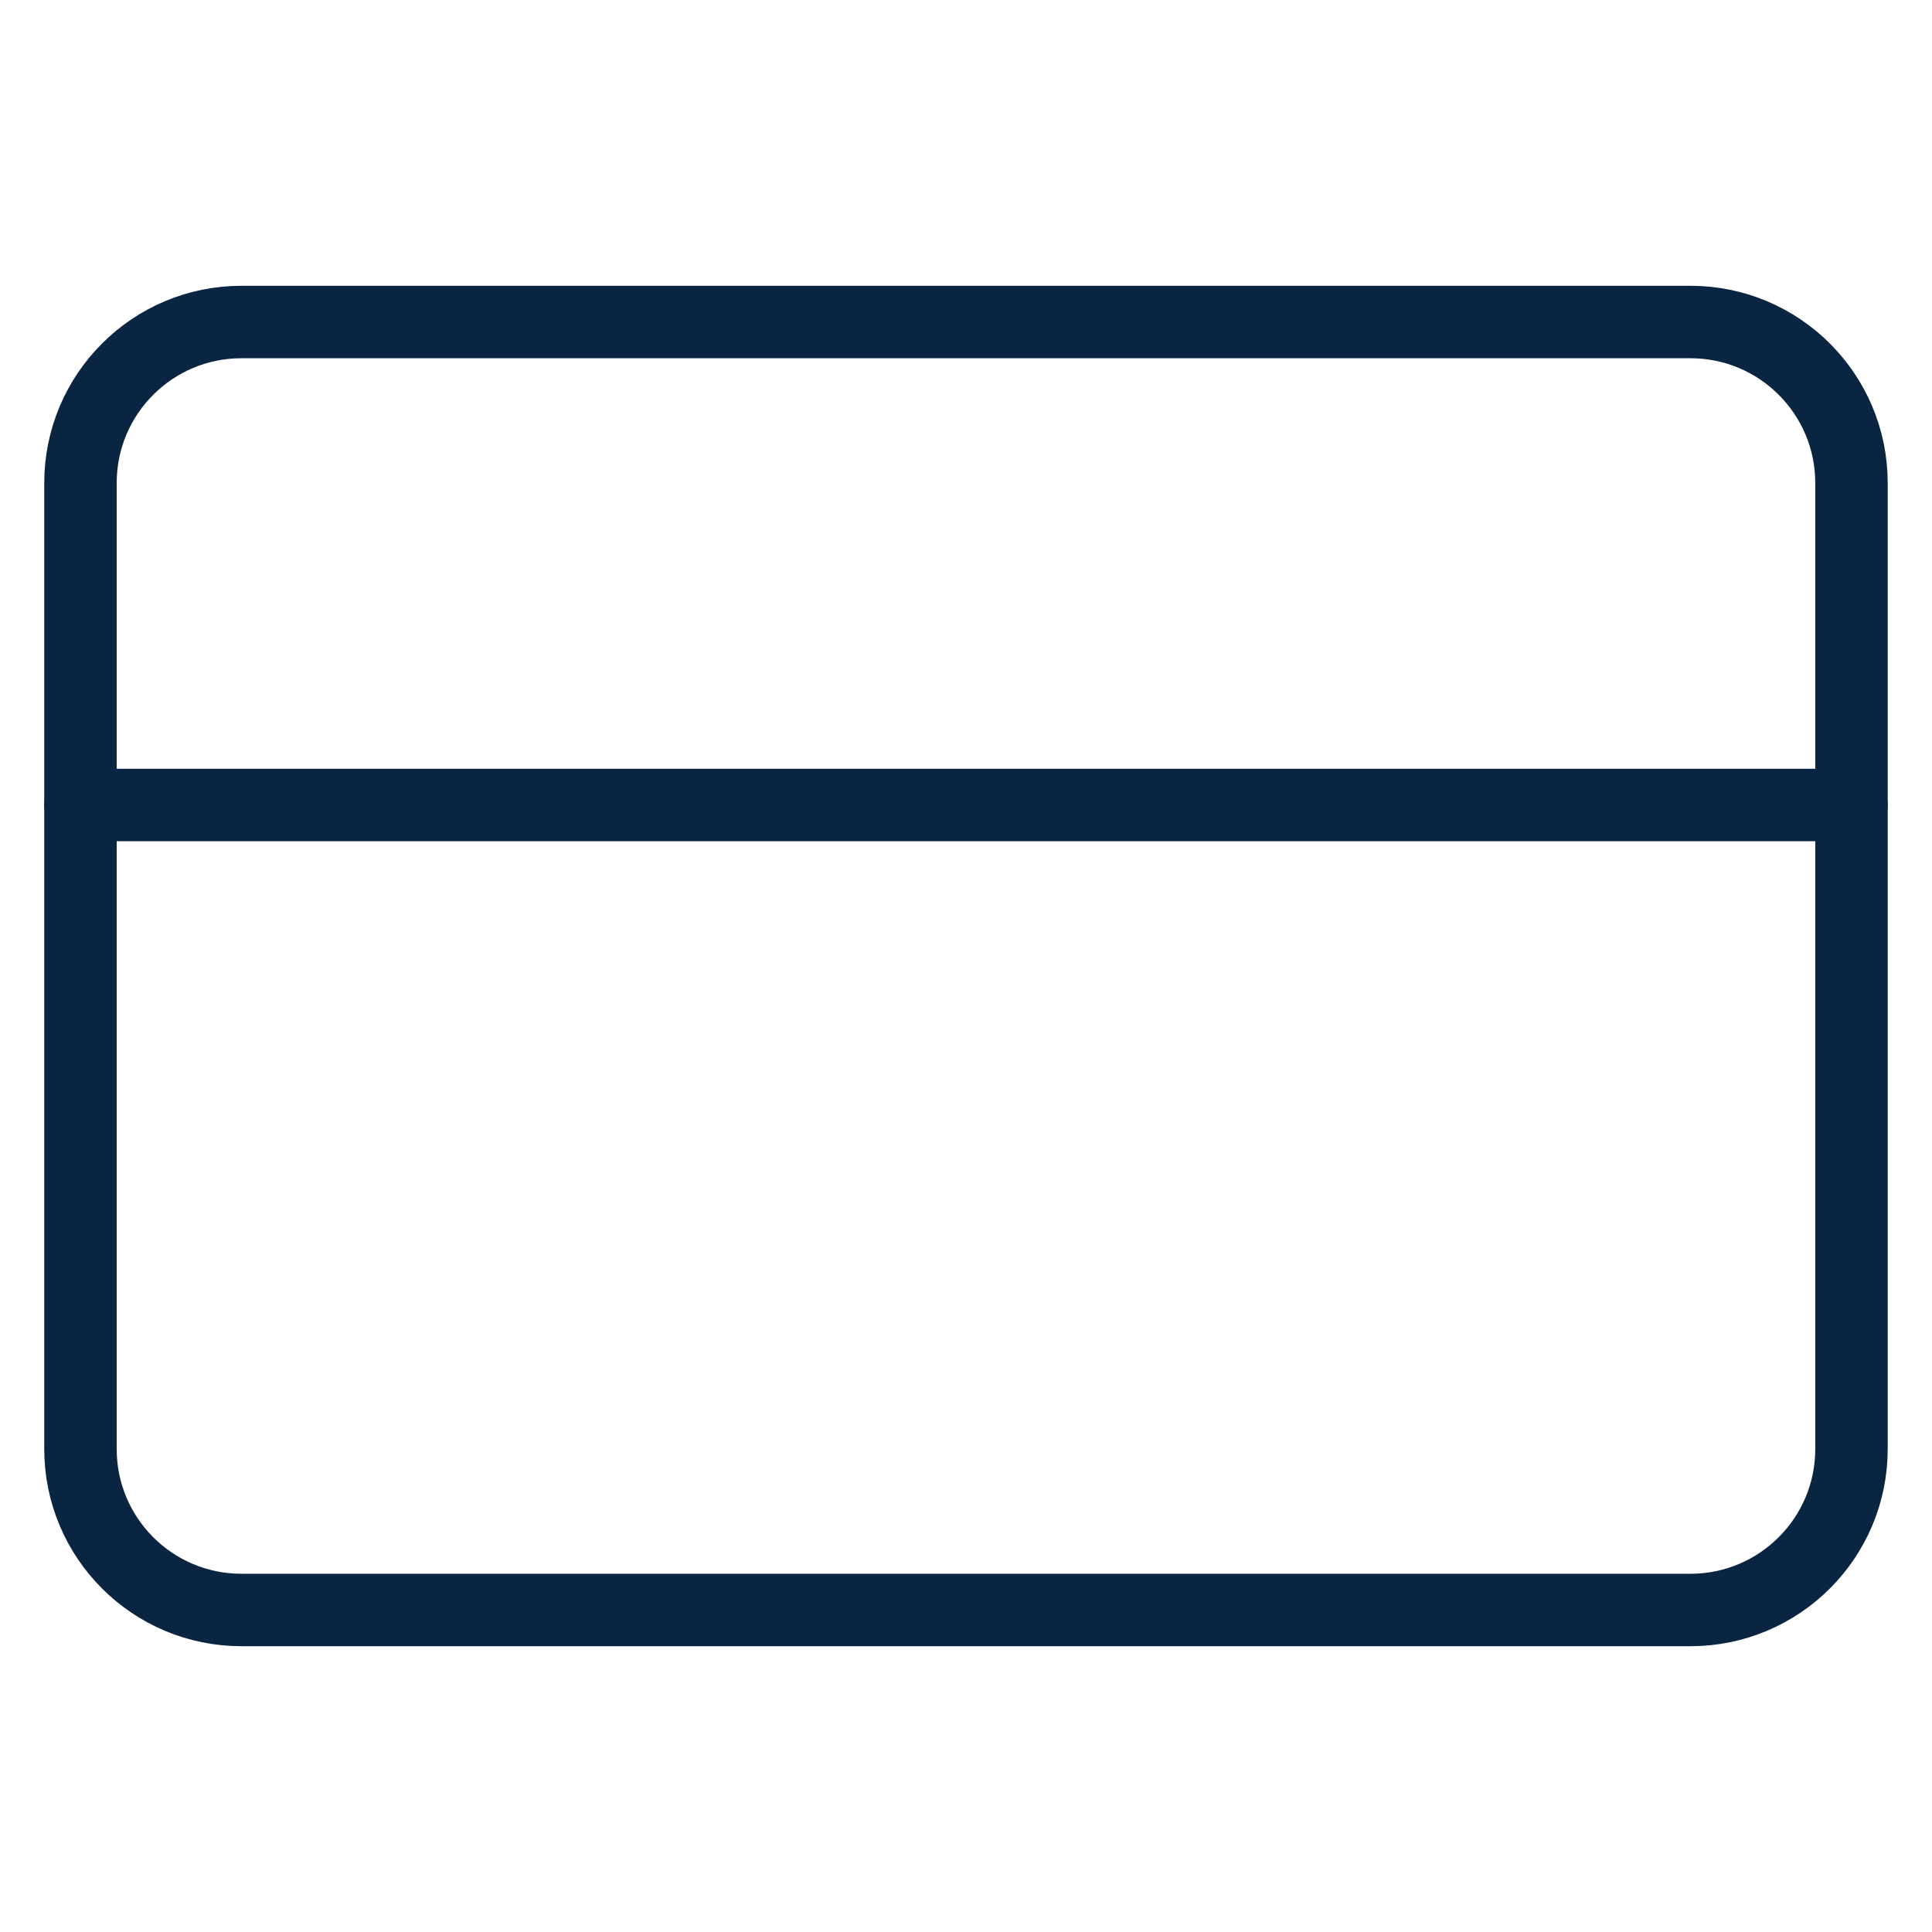
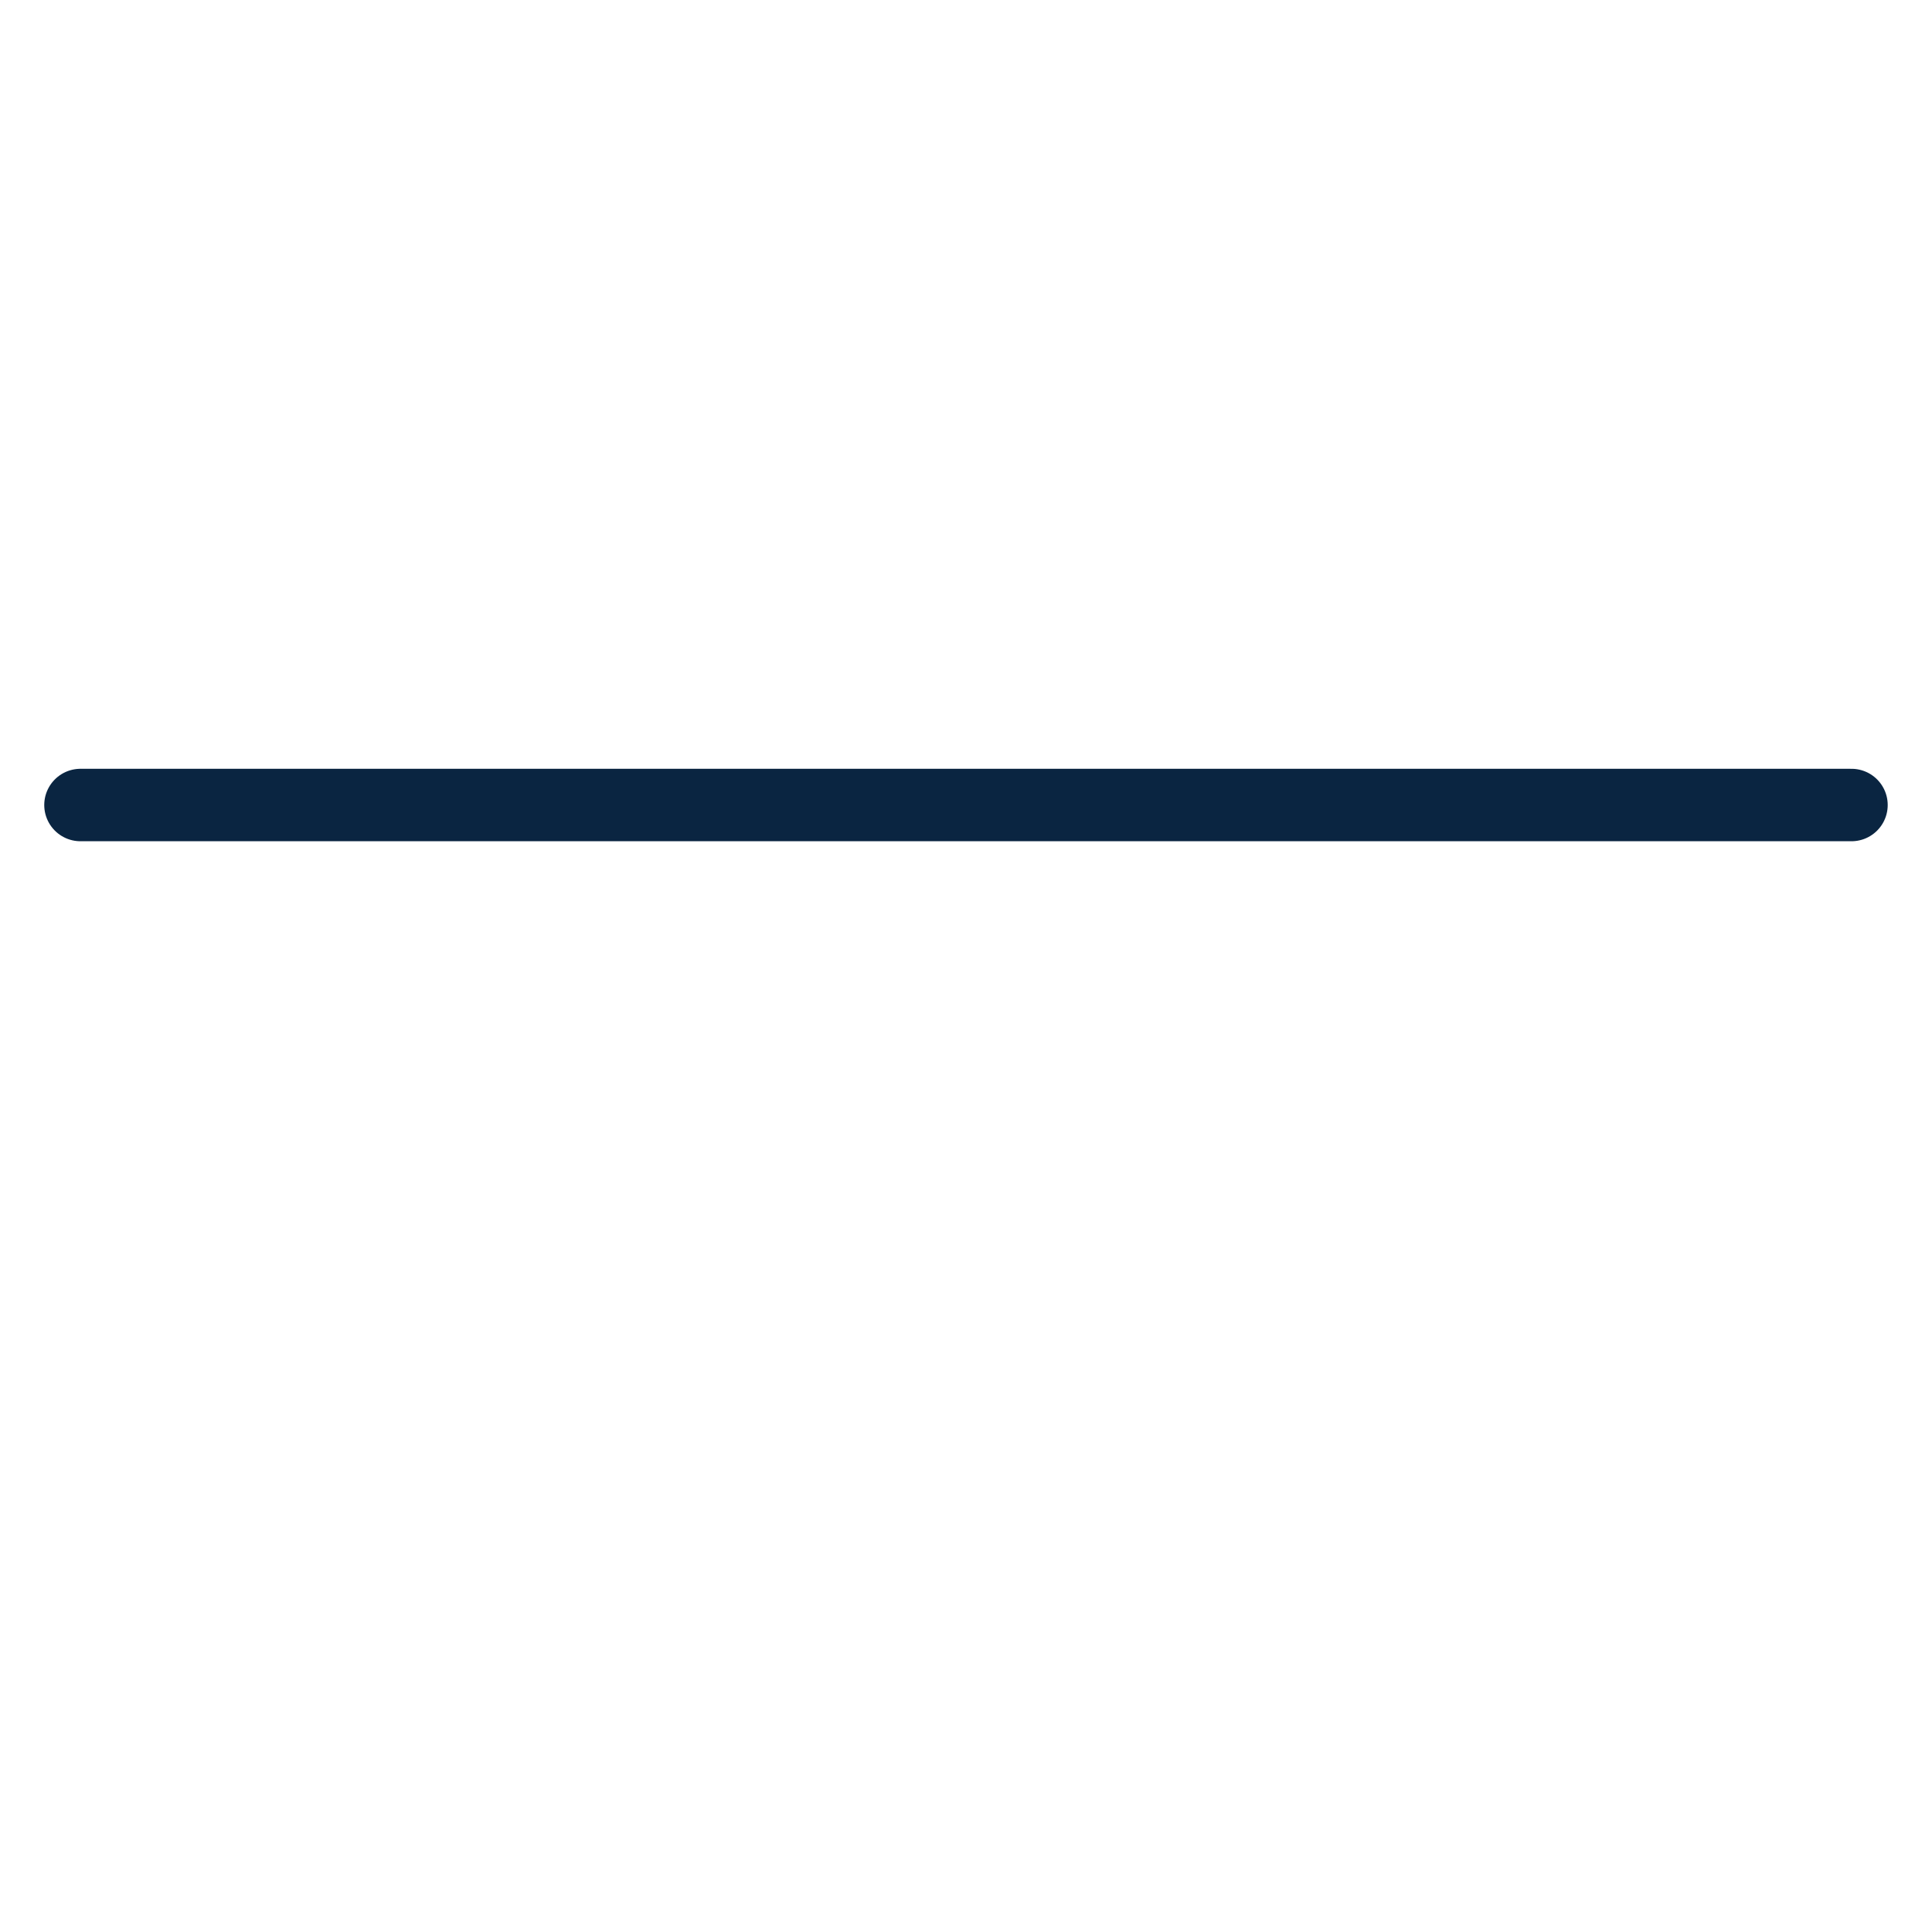
<svg xmlns="http://www.w3.org/2000/svg" width="40" height="40" viewBox="0 0 40 40" fill="none">
-   <path d="M34.999 6.667H4.999C3.158 6.667 1.666 8.159 1.666 10V30C1.666 31.841 3.158 33.333 4.999 33.333H34.999C36.84 33.333 38.333 31.841 38.333 30V10C38.333 8.159 36.84 6.667 34.999 6.667Z" stroke="#0A2541" stroke-width="1.5" stroke-linecap="round" stroke-linejoin="round" />
  <path d="M1.666 16.667H38.333" stroke="#0A2541" stroke-width="1.5" stroke-linecap="round" stroke-linejoin="round" />
</svg>